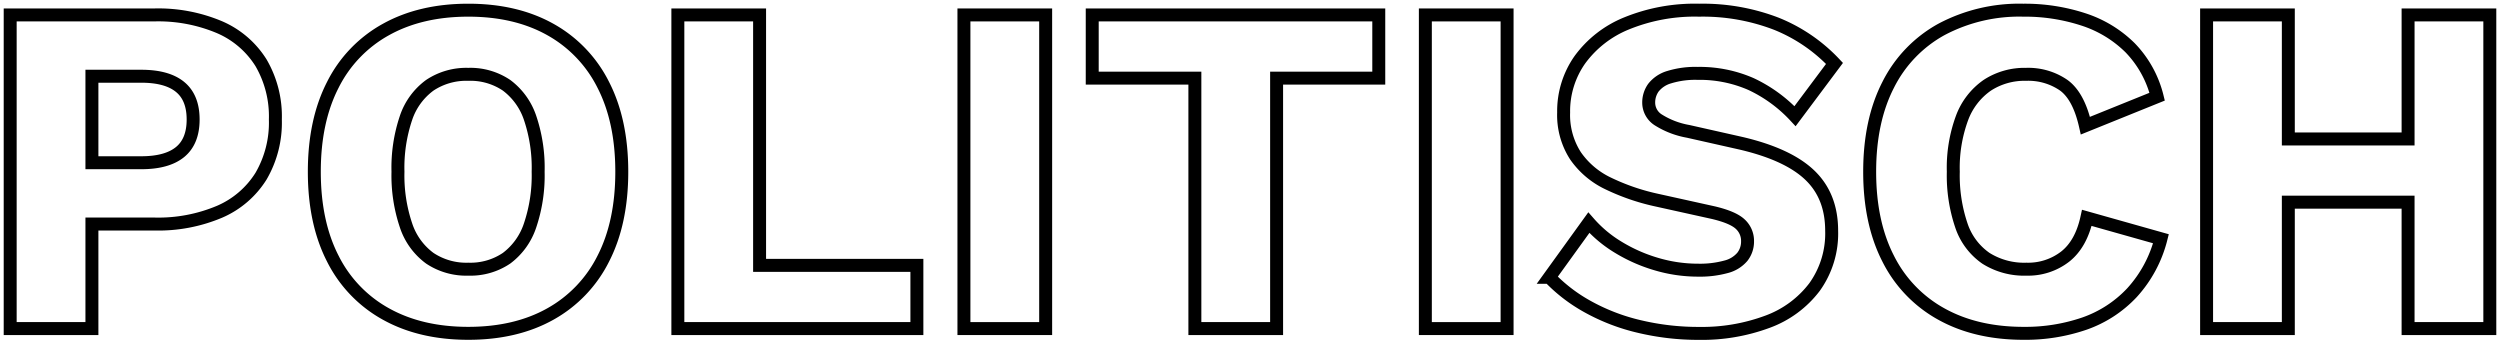
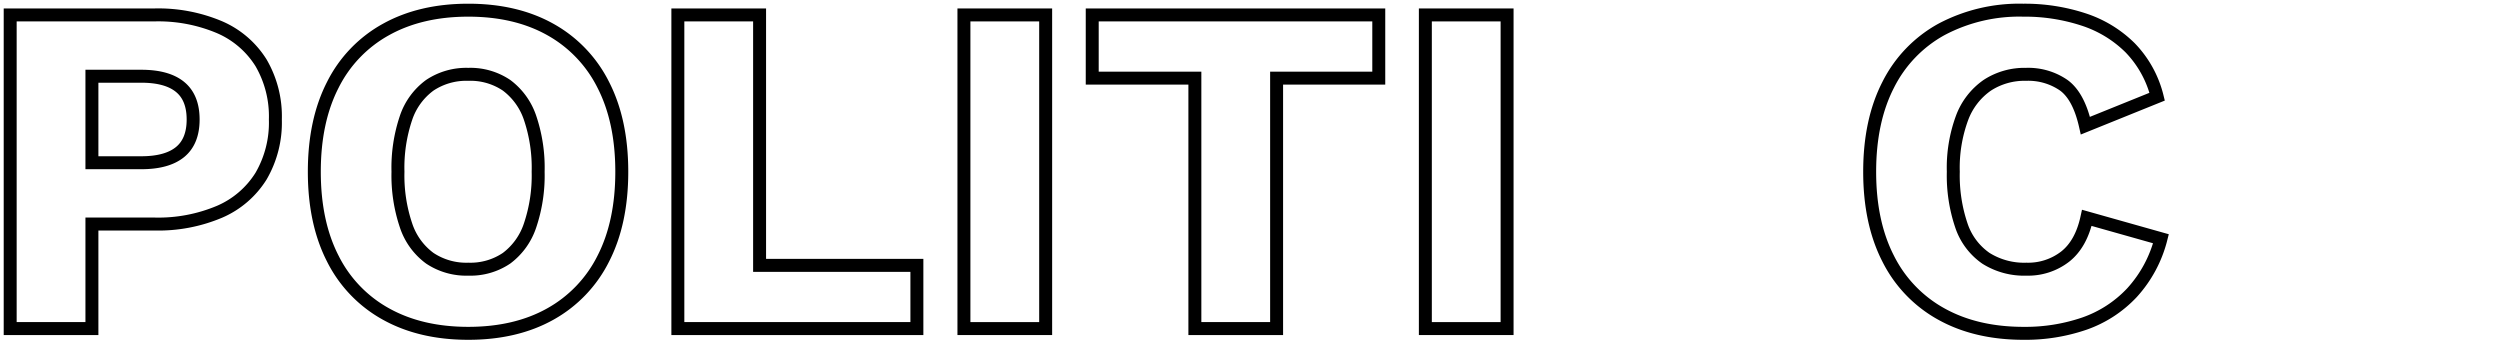
<svg xmlns="http://www.w3.org/2000/svg" id="Gruppe_5" data-name="Gruppe 5" width="578.847" height="79.536" viewBox="0 0 578.847 79.536">
  <defs>
    <clipPath id="clip-path">
      <rect id="Rechteck_13" data-name="Rechteck 13" width="578.847" height="79.536" fill="none" stroke="#000" stroke-width="3" />
    </clipPath>
  </defs>
  <g id="Gruppe_5-2" data-name="Gruppe 5" clip-path="url(#clip-path)">
    <path id="Pfad_21" data-name="Pfad 21" d="M51.523,7.261A36.433,36.433,0,0,0,36.339,4.4H3V77.02H21.925V52.813H36.339a36.408,36.408,0,0,0,15.184-2.861A21.174,21.174,0,0,0,61.1,41.7a24.612,24.612,0,0,0,3.3-13.094,24.62,24.62,0,0,0-3.3-13.094A21.193,21.193,0,0,0,51.523,7.261ZM42.336,36.144q-3.027,2.476-8.967,2.476H21.925V18.594H33.368q5.942,0,8.967,2.476t3.026,7.537Q45.361,33.669,42.336,36.144Z" transform="translate(-0.642 -0.942)" fill="none" stroke="#000" stroke-width="3" />
    <path id="Pfad_22" data-name="Pfad 22" d="M147.23,7.456Q139.251,3,128.25,3T109.214,7.456A29.932,29.932,0,0,0,96.891,20.275Q92.6,28.638,92.6,40.41t4.291,20.135a29.923,29.923,0,0,0,12.323,12.818q8.031,4.456,19.035,4.456t18.98-4.456A30.017,30.017,0,0,0,159.5,60.546q4.291-8.361,4.291-20.135T159.5,20.275A30.025,30.025,0,0,0,147.23,7.456Zm-4.676,45.387a15.577,15.577,0,0,1-5.446,7.592,14.941,14.941,0,0,1-8.857,2.531,15.2,15.2,0,0,1-8.912-2.531,15.415,15.415,0,0,1-5.5-7.592,36.053,36.053,0,0,1-1.871-12.433,35.966,35.966,0,0,1,1.871-12.488,15.435,15.435,0,0,1,5.5-7.537,15.206,15.206,0,0,1,8.912-2.531,14.952,14.952,0,0,1,8.857,2.531,15.6,15.6,0,0,1,5.446,7.537,36,36,0,0,1,1.87,12.488A36.091,36.091,0,0,1,142.554,52.843Z" transform="translate(-19.823 -0.642)" fill="none" stroke="#000" stroke-width="3" />
    <path id="Pfad_23" data-name="Pfad 23" d="M218.625,4.4H199.7V77.02h55.345V62.386h-36.42Z" transform="translate(-42.75 -0.942)" fill="none" stroke="#000" stroke-width="3" />
    <rect id="Rechteck_11" data-name="Rechteck 11" width="18.925" height="72.62" transform="translate(223.187 3.458)" fill="none" stroke="#000" stroke-width="3" />
    <path id="Pfad_24" data-name="Pfad 24" d="M321.777,19.034h23.766V77.02h18.925V19.034h23.656V4.4H321.777Z" transform="translate(-68.884 -0.942)" fill="none" stroke="#000" stroke-width="3" />
    <rect id="Rechteck_12" data-name="Rechteck 12" width="18.925" height="72.62" transform="translate(330.024 3.458)" fill="none" stroke="#000" stroke-width="3" />
-     <path id="Pfad_25" data-name="Pfad 25" d="M484.184,18.514a20.527,20.527,0,0,1,6.6-.88,29.6,29.6,0,0,1,12.378,2.476,33.051,33.051,0,0,1,10.178,7.427l9.133-12.213A37.888,37.888,0,0,0,509,6.136,47.437,47.437,0,0,0,491.116,3a41.831,41.831,0,0,0-16.835,3.081A24.992,24.992,0,0,0,463.5,14.5a20.663,20.663,0,0,0-3.741,12.158,17.4,17.4,0,0,0,2.751,10.068,19.218,19.218,0,0,0,7.537,6.382,50.24,50.24,0,0,0,10.947,3.8l13.424,2.971q4.62,1.1,6.271,2.7a5.225,5.225,0,0,1,1.651,3.906,5.709,5.709,0,0,1-1.21,3.631,7.312,7.312,0,0,1-3.8,2.311,22.875,22.875,0,0,1-6.437.77,33.823,33.823,0,0,1-9.738-1.43,36.687,36.687,0,0,1-8.8-3.906,28.683,28.683,0,0,1-6.766-5.667l-9.132,12.653a37.13,37.13,0,0,0,8.912,6.822,46.228,46.228,0,0,0,11.883,4.566,58.878,58.878,0,0,0,13.863,1.6,43.486,43.486,0,0,0,15.844-2.7,24.014,24.014,0,0,0,10.894-8.032,21.266,21.266,0,0,0,3.961-13.039q0-8.031-5.062-12.873T500.8,33.808l-12.213-2.751a19.241,19.241,0,0,1-6.987-2.7,4.733,4.733,0,0,1-2.146-3.906,5.9,5.9,0,0,1,1.1-3.521A7.2,7.2,0,0,1,484.184,18.514Z" transform="translate(-97.715 -0.642)" fill="none" stroke="#000" stroke-width="3" />
    <path id="Pfad_26" data-name="Pfad 26" d="M596.092,60.05a14.005,14.005,0,0,1-8.967,2.916,16.584,16.584,0,0,1-9.408-2.531,15.021,15.021,0,0,1-5.667-7.592,36.034,36.034,0,0,1-1.87-12.433,33.312,33.312,0,0,1,2.036-12.488,15.954,15.954,0,0,1,5.832-7.537,15.789,15.789,0,0,1,8.967-2.531,14.45,14.45,0,0,1,8.747,2.531q3.466,2.532,5.006,9.353l16.615-6.712a24.8,24.8,0,0,0-6.272-11.333,27.291,27.291,0,0,0-10.782-6.547A43.618,43.618,0,0,0,586.354,3,38.4,38.4,0,0,0,567.43,7.456a29.931,29.931,0,0,0-12.323,12.818q-4.291,8.363-4.291,20.135t4.291,20.135A29.923,29.923,0,0,0,567.43,73.364q8.031,4.456,19.035,4.456a42.052,42.052,0,0,0,14.084-2.256,27.52,27.52,0,0,0,11-7.152,29.061,29.061,0,0,0,6.712-12.488L601.1,51.083Q599.778,57.135,596.092,60.05Z" transform="translate(-117.915 -0.642)" fill="none" stroke="#000" stroke-width="3" />
-     <path id="Pfad_27" data-name="Pfad 27" d="M696.728,4.4V33.118H669V4.4H650.075V77.02H669V47.752h27.728V77.02h18.925V4.4Z" transform="translate(-139.164 -0.942)" fill="none" stroke="#000" stroke-width="3" />
  </g>
</svg>